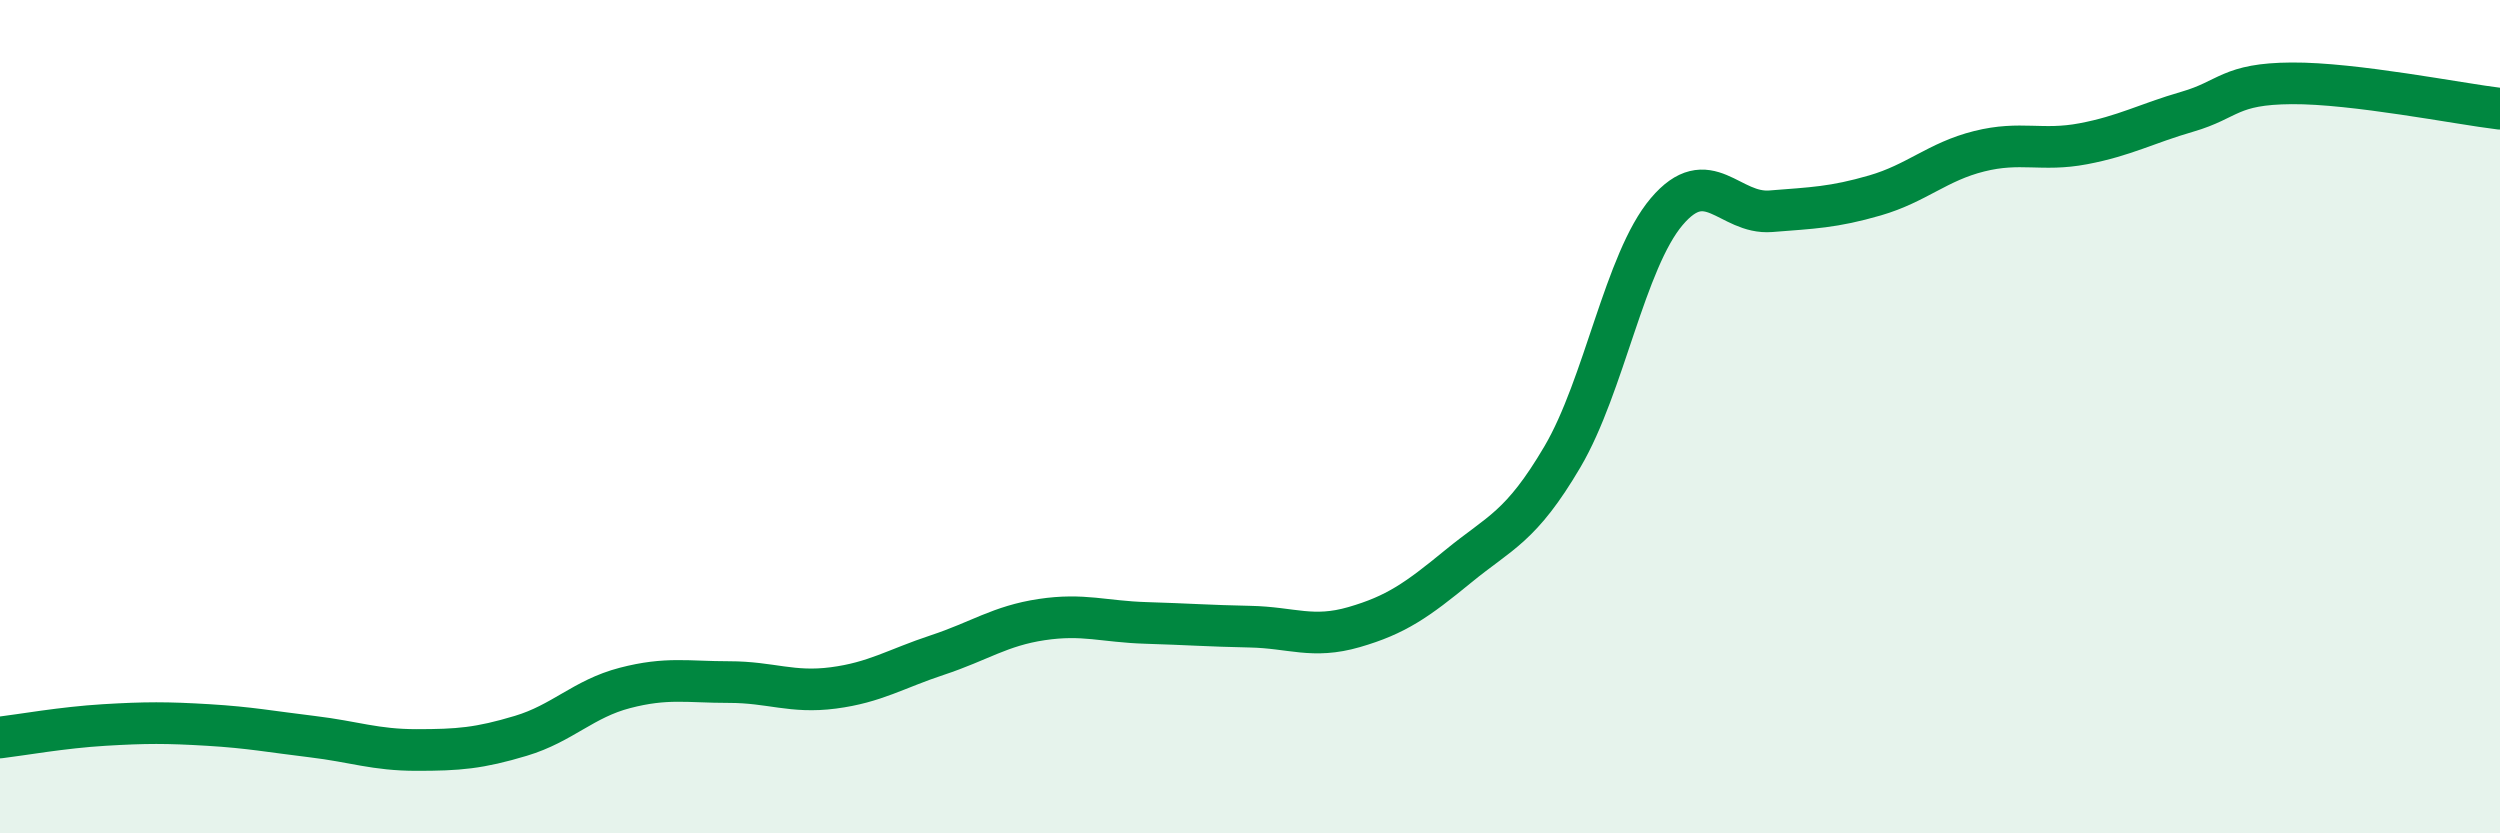
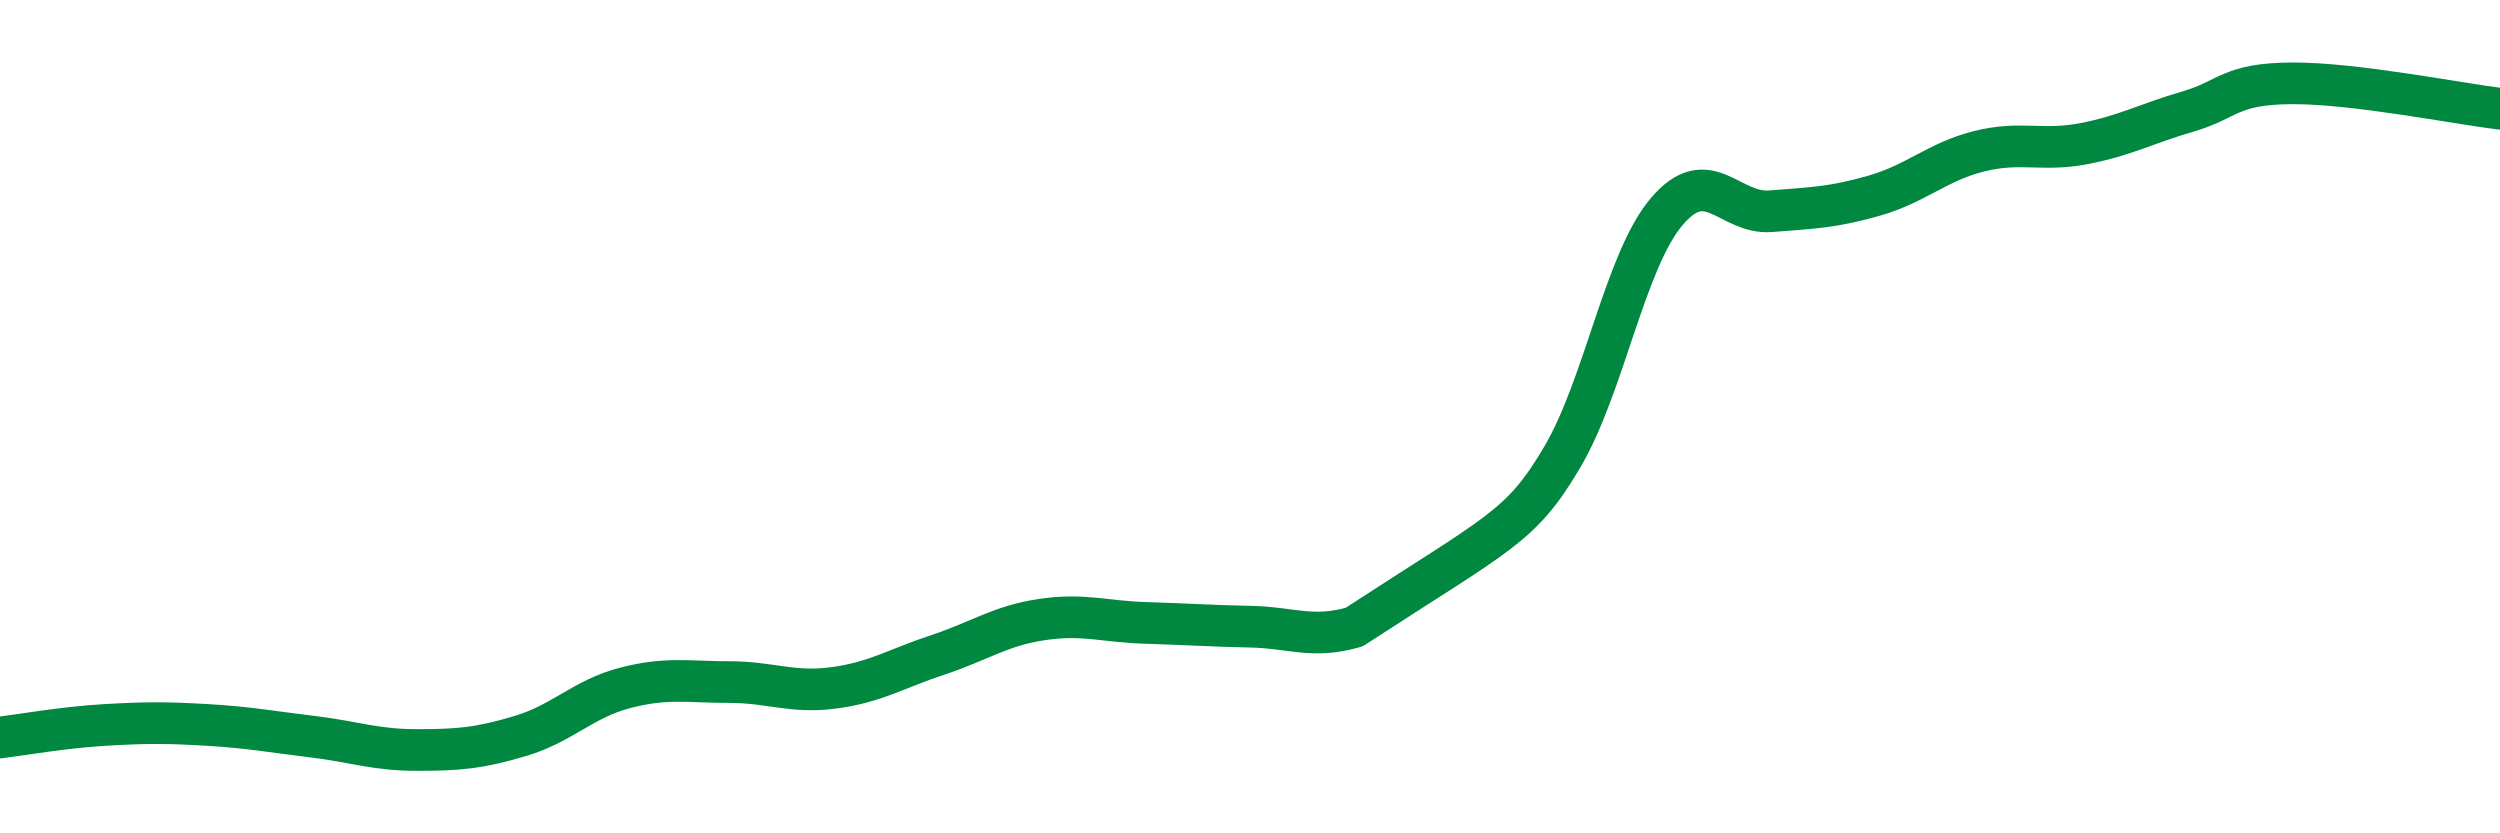
<svg xmlns="http://www.w3.org/2000/svg" width="60" height="20" viewBox="0 0 60 20">
-   <path d="M 0,17.7 C 0.5,17.64 1.5,17.46 2.5,17.4 C 3.5,17.34 4,17.34 5,17.4 C 6,17.46 6.5,17.56 7.5,17.68 C 8.5,17.8 9,18 10,18 C 11,18 11.5,17.96 12.5,17.66 C 13.5,17.36 14,16.77 15,16.51 C 16,16.25 16.5,16.37 17.5,16.37 C 18.5,16.37 19,16.64 20,16.51 C 21,16.38 21.5,16.05 22.5,15.72 C 23.5,15.39 24,15.02 25,14.87 C 26,14.72 26.5,14.92 27.5,14.95 C 28.5,14.98 29,15.02 30,15.04 C 31,15.06 31.5,15.34 32.5,15.05 C 33.5,14.76 34,14.41 35,13.59 C 36,12.77 36.5,12.66 37.5,10.96 C 38.5,9.26 39,6.26 40,5.08 C 41,3.9 41.5,5.15 42.5,5.07 C 43.5,4.99 44,4.98 45,4.69 C 46,4.4 46.5,3.88 47.5,3.63 C 48.5,3.38 49,3.64 50,3.45 C 51,3.26 51.5,2.97 52.5,2.68 C 53.5,2.39 53.5,2.01 55,2 C 56.5,1.99 59,2.49 60,2.61L60 20L0 20Z" fill="#008740" opacity="0.1" stroke-linecap="round" stroke-linejoin="round" />
-   <path d="M 0,17.7 C 0.5,17.64 1.5,17.46 2.5,17.4 C 3.5,17.34 4,17.34 5,17.4 C 6,17.46 6.5,17.56 7.5,17.68 C 8.5,17.8 9,18 10,18 C 11,18 11.5,17.96 12.5,17.66 C 13.5,17.36 14,16.77 15,16.51 C 16,16.25 16.5,16.37 17.5,16.37 C 18.5,16.37 19,16.64 20,16.51 C 21,16.38 21.5,16.05 22.5,15.72 C 23.5,15.39 24,15.02 25,14.87 C 26,14.72 26.5,14.92 27.5,14.95 C 28.5,14.98 29,15.02 30,15.04 C 31,15.06 31.5,15.34 32.5,15.05 C 33.5,14.76 34,14.41 35,13.59 C 36,12.77 36.5,12.66 37.5,10.96 C 38.5,9.26 39,6.26 40,5.08 C 41,3.9 41.5,5.15 42.5,5.07 C 43.5,4.99 44,4.98 45,4.69 C 46,4.4 46.5,3.88 47.5,3.63 C 48.5,3.38 49,3.64 50,3.45 C 51,3.26 51.5,2.97 52.5,2.68 C 53.5,2.39 53.5,2.01 55,2 C 56.5,1.99 59,2.49 60,2.61" stroke="#008740" stroke-width="1" fill="none" stroke-linecap="round" stroke-linejoin="round" />
+   <path d="M 0,17.7 C 0.5,17.64 1.5,17.46 2.5,17.4 C 3.5,17.34 4,17.34 5,17.4 C 6,17.46 6.5,17.56 7.5,17.68 C 8.5,17.8 9,18 10,18 C 11,18 11.5,17.96 12.5,17.66 C 13.5,17.36 14,16.77 15,16.51 C 16,16.25 16.5,16.37 17.5,16.37 C 18.5,16.37 19,16.64 20,16.51 C 21,16.38 21.5,16.05 22.5,15.72 C 23.5,15.39 24,15.02 25,14.87 C 26,14.72 26.5,14.92 27.5,14.95 C 28.5,14.98 29,15.02 30,15.04 C 31,15.06 31.5,15.34 32.5,15.05 C 36,12.77 36.5,12.66 37.5,10.96 C 38.5,9.26 39,6.26 40,5.08 C 41,3.9 41.5,5.15 42.5,5.07 C 43.5,4.99 44,4.98 45,4.69 C 46,4.4 46.5,3.88 47.5,3.63 C 48.5,3.38 49,3.64 50,3.45 C 51,3.26 51.5,2.97 52.5,2.68 C 53.5,2.39 53.5,2.01 55,2 C 56.5,1.99 59,2.49 60,2.61" stroke="#008740" stroke-width="1" fill="none" stroke-linecap="round" stroke-linejoin="round" />
</svg>